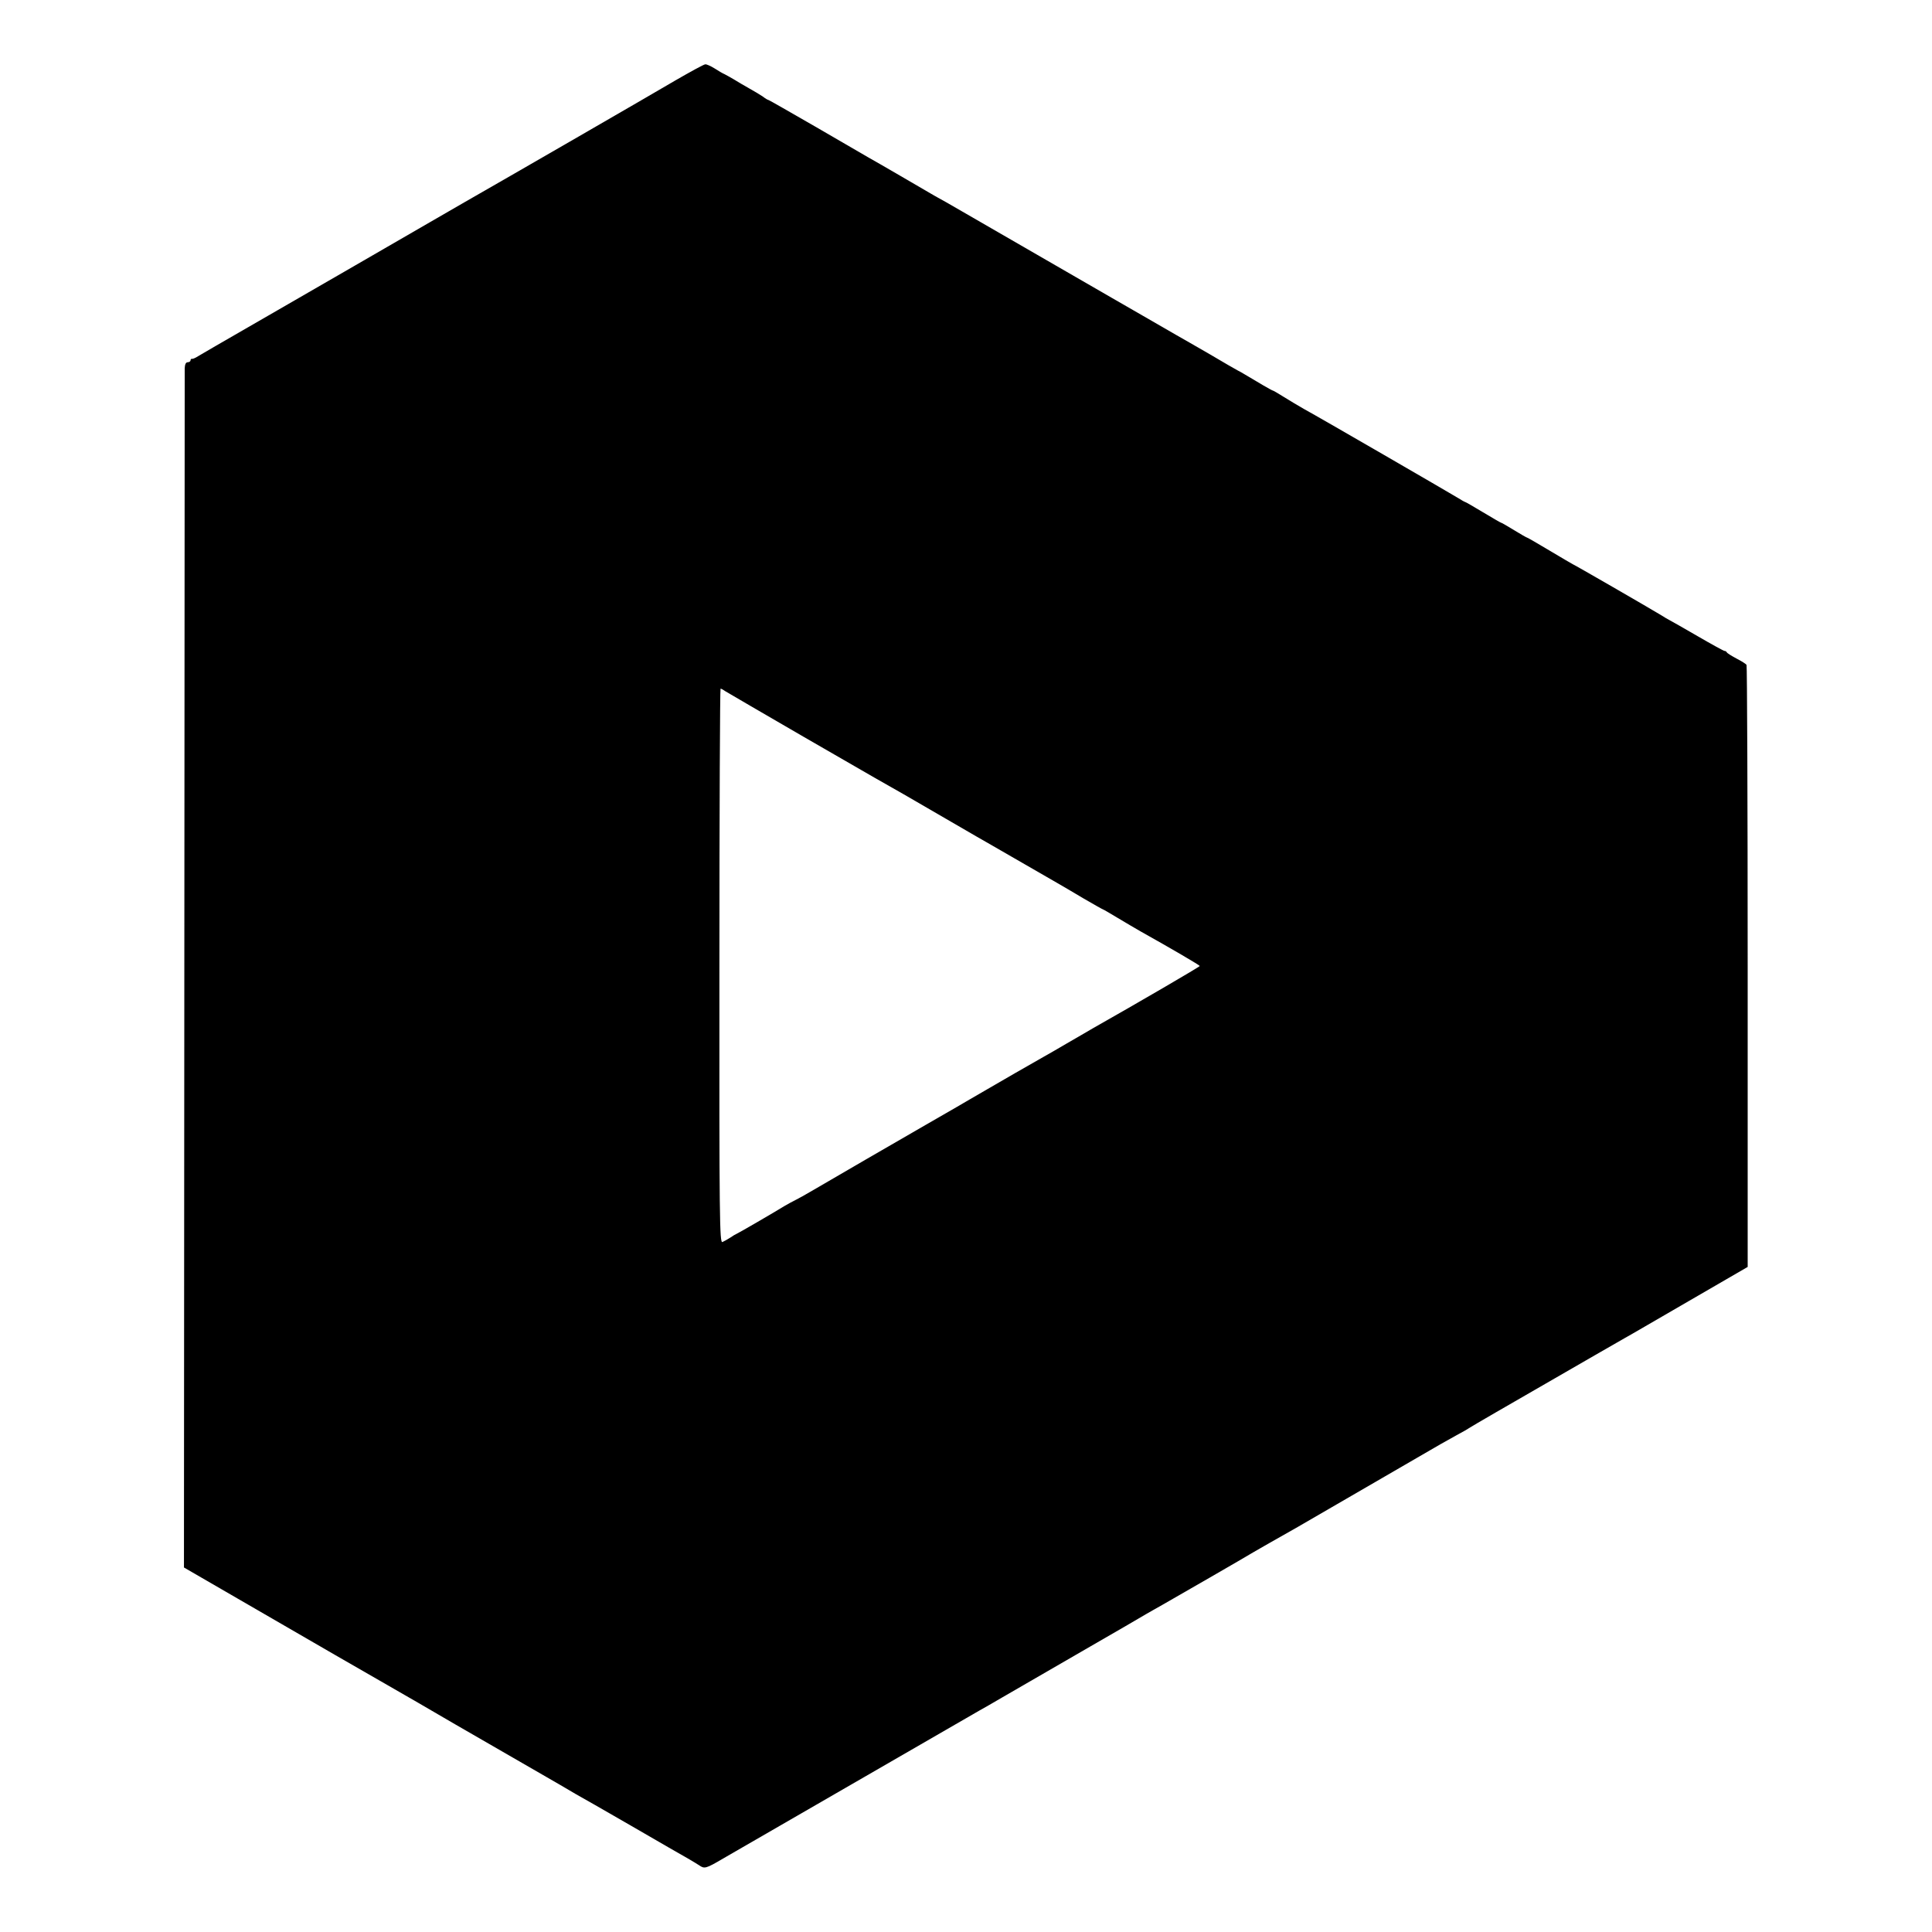
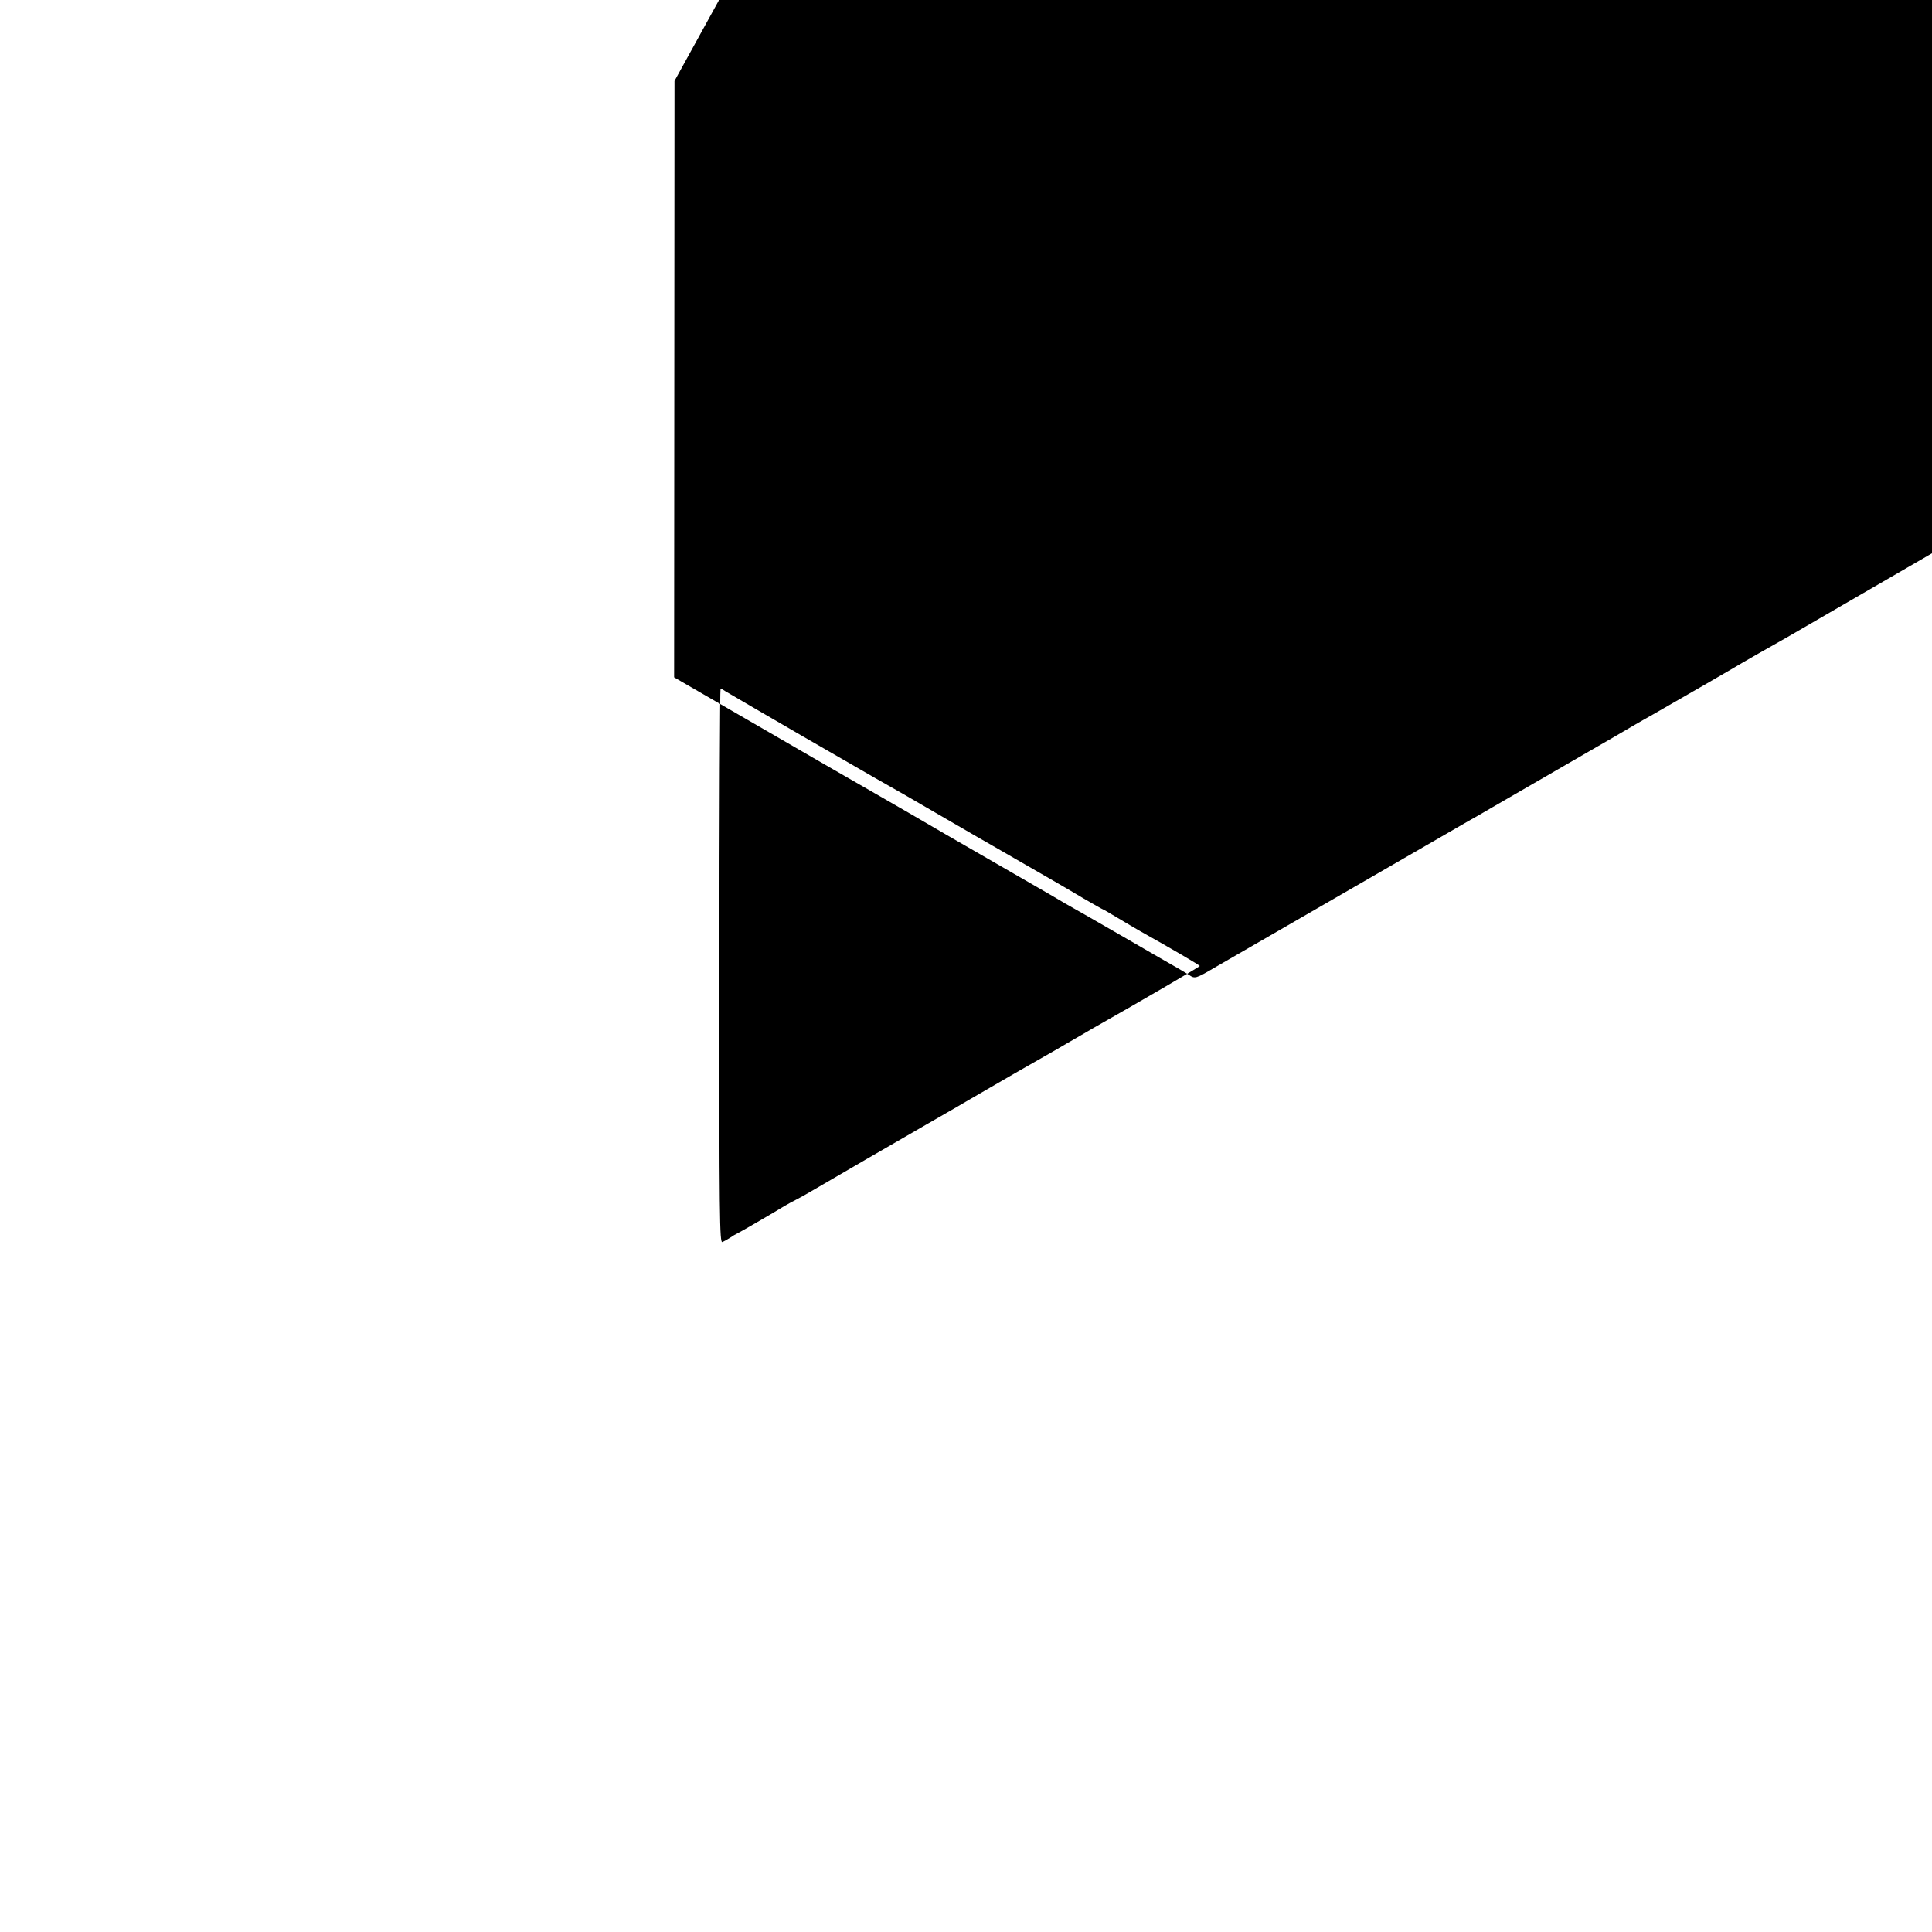
<svg xmlns="http://www.w3.org/2000/svg" version="1.0" width="1024pt" height="1024pt" viewBox="0 0 1024 1024" preserveAspectRatio="xMidYMid meet">
  <g transform="translate(0,1024) scale(0.1,-0.1)" fill="#000000" stroke="none">
-     <path d="M3575 9811 c-115 -68 -915 -530 -1108 -640 -18 -10 -102 -59 -187 -108 -170 -99 -613 -354 -810 -468 -340 -196 -397 -229 -420 -243 -14 -9 -28 -15 -32 -14 -5 1 -8 -2 -8 -8 0 -5 -7 -10 -15 -10 -10 0 -15 -11 -16 -32 0 -18 -1 -1456 -2 -3195 l-2 -3161 285 -165 c417 -242 709 -410 760 -439 46 -26 342 -197 392 -227 28 -16 438 -253 487 -281 14 -8 46 -27 71 -41 25 -15 61 -36 80 -47 19 -10 153 -87 297 -170 144 -84 279 -161 300 -173 21 -12 47 -28 58 -35 29 -20 35 -19 127 35 119 69 1311 757 1356 783 20 11 78 44 127 73 74 43 389 225 510 295 59 34 217 125 248 144 18 10 57 33 88 50 60 34 454 261 479 277 13 8 101 58 230 131 52 30 463 268 640 371 85 50 180 104 210 120 30 16 60 33 65 37 6 4 70 42 143 84 158 91 350 202 527 304 72 41 141 81 155 89 14 7 166 96 339 196 l314 182 0 1591 c0 875 -3 1595 -6 1600 -3 5 -27 20 -54 34 -26 14 -49 28 -51 33 -2 4 -7 7 -12 7 -4 0 -68 35 -142 78 -74 43 -141 81 -149 85 -8 4 -27 15 -44 26 -66 40 -466 271 -470 271 -1 0 -55 32 -119 70 -65 39 -119 70 -121 70 -3 0 -34 18 -70 40 -36 22 -67 40 -70 40 -2 0 -45 25 -95 55 -50 30 -93 55 -96 55 -2 0 -21 11 -42 24 -41 25 -724 421 -812 469 -30 17 -78 46 -107 64 -29 18 -54 33 -57 33 -4 0 -80 44 -151 87 -11 7 -26 15 -34 19 -8 4 -76 43 -150 87 -75 43 -154 89 -176 101 -22 13 -101 58 -175 101 -74 43 -148 85 -165 95 -73 42 -691 399 -795 459 -63 37 -122 70 -130 74 -8 5 -24 13 -35 20 -29 17 -293 171 -335 194 -19 11 -145 84 -279 162 -134 77 -245 141 -248 141 -3 0 -17 8 -31 19 -15 10 -47 29 -72 43 -25 14 -61 35 -80 47 -19 11 -42 24 -50 28 -8 3 -32 17 -52 30 -21 13 -43 23 -50 22 -7 0 -80 -40 -163 -88z m270 -3235 c11 -7 197 -115 414 -241 416 -240 414 -239 531 -305 41 -24 154 -89 250 -145 96 -56 195 -113 220 -127 25 -14 101 -58 170 -98 69 -40 145 -84 170 -98 25 -14 89 -52 143 -84 55 -32 101 -58 103 -58 2 0 36 -20 76 -44 40 -24 96 -57 124 -73 168 -94 313 -179 313 -183 0 -4 -324 -193 -568 -331 -25 -15 -86 -50 -136 -79 -49 -29 -105 -61 -123 -71 -116 -66 -182 -104 -299 -172 -72 -42 -147 -85 -165 -96 -18 -10 -89 -51 -158 -91 -69 -40 -213 -123 -320 -185 -107 -62 -231 -134 -275 -160 -44 -26 -89 -51 -100 -56 -11 -5 -36 -19 -57 -31 -55 -34 -241 -142 -253 -147 -5 -2 -21 -11 -35 -21 -14 -9 -32 -19 -41 -23 -15 -5 -17 110 -16 1464 0 808 3 1469 6 1469 4 0 15 -6 26 -14z" />
+     <path d="M3575 9811 l-2 -3161 285 -165 c417 -242 709 -410 760 -439 46 -26 342 -197 392 -227 28 -16 438 -253 487 -281 14 -8 46 -27 71 -41 25 -15 61 -36 80 -47 19 -10 153 -87 297 -170 144 -84 279 -161 300 -173 21 -12 47 -28 58 -35 29 -20 35 -19 127 35 119 69 1311 757 1356 783 20 11 78 44 127 73 74 43 389 225 510 295 59 34 217 125 248 144 18 10 57 33 88 50 60 34 454 261 479 277 13 8 101 58 230 131 52 30 463 268 640 371 85 50 180 104 210 120 30 16 60 33 65 37 6 4 70 42 143 84 158 91 350 202 527 304 72 41 141 81 155 89 14 7 166 96 339 196 l314 182 0 1591 c0 875 -3 1595 -6 1600 -3 5 -27 20 -54 34 -26 14 -49 28 -51 33 -2 4 -7 7 -12 7 -4 0 -68 35 -142 78 -74 43 -141 81 -149 85 -8 4 -27 15 -44 26 -66 40 -466 271 -470 271 -1 0 -55 32 -119 70 -65 39 -119 70 -121 70 -3 0 -34 18 -70 40 -36 22 -67 40 -70 40 -2 0 -45 25 -95 55 -50 30 -93 55 -96 55 -2 0 -21 11 -42 24 -41 25 -724 421 -812 469 -30 17 -78 46 -107 64 -29 18 -54 33 -57 33 -4 0 -80 44 -151 87 -11 7 -26 15 -34 19 -8 4 -76 43 -150 87 -75 43 -154 89 -176 101 -22 13 -101 58 -175 101 -74 43 -148 85 -165 95 -73 42 -691 399 -795 459 -63 37 -122 70 -130 74 -8 5 -24 13 -35 20 -29 17 -293 171 -335 194 -19 11 -145 84 -279 162 -134 77 -245 141 -248 141 -3 0 -17 8 -31 19 -15 10 -47 29 -72 43 -25 14 -61 35 -80 47 -19 11 -42 24 -50 28 -8 3 -32 17 -52 30 -21 13 -43 23 -50 22 -7 0 -80 -40 -163 -88z m270 -3235 c11 -7 197 -115 414 -241 416 -240 414 -239 531 -305 41 -24 154 -89 250 -145 96 -56 195 -113 220 -127 25 -14 101 -58 170 -98 69 -40 145 -84 170 -98 25 -14 89 -52 143 -84 55 -32 101 -58 103 -58 2 0 36 -20 76 -44 40 -24 96 -57 124 -73 168 -94 313 -179 313 -183 0 -4 -324 -193 -568 -331 -25 -15 -86 -50 -136 -79 -49 -29 -105 -61 -123 -71 -116 -66 -182 -104 -299 -172 -72 -42 -147 -85 -165 -96 -18 -10 -89 -51 -158 -91 -69 -40 -213 -123 -320 -185 -107 -62 -231 -134 -275 -160 -44 -26 -89 -51 -100 -56 -11 -5 -36 -19 -57 -31 -55 -34 -241 -142 -253 -147 -5 -2 -21 -11 -35 -21 -14 -9 -32 -19 -41 -23 -15 -5 -17 110 -16 1464 0 808 3 1469 6 1469 4 0 15 -6 26 -14z" />
  </g>
</svg>